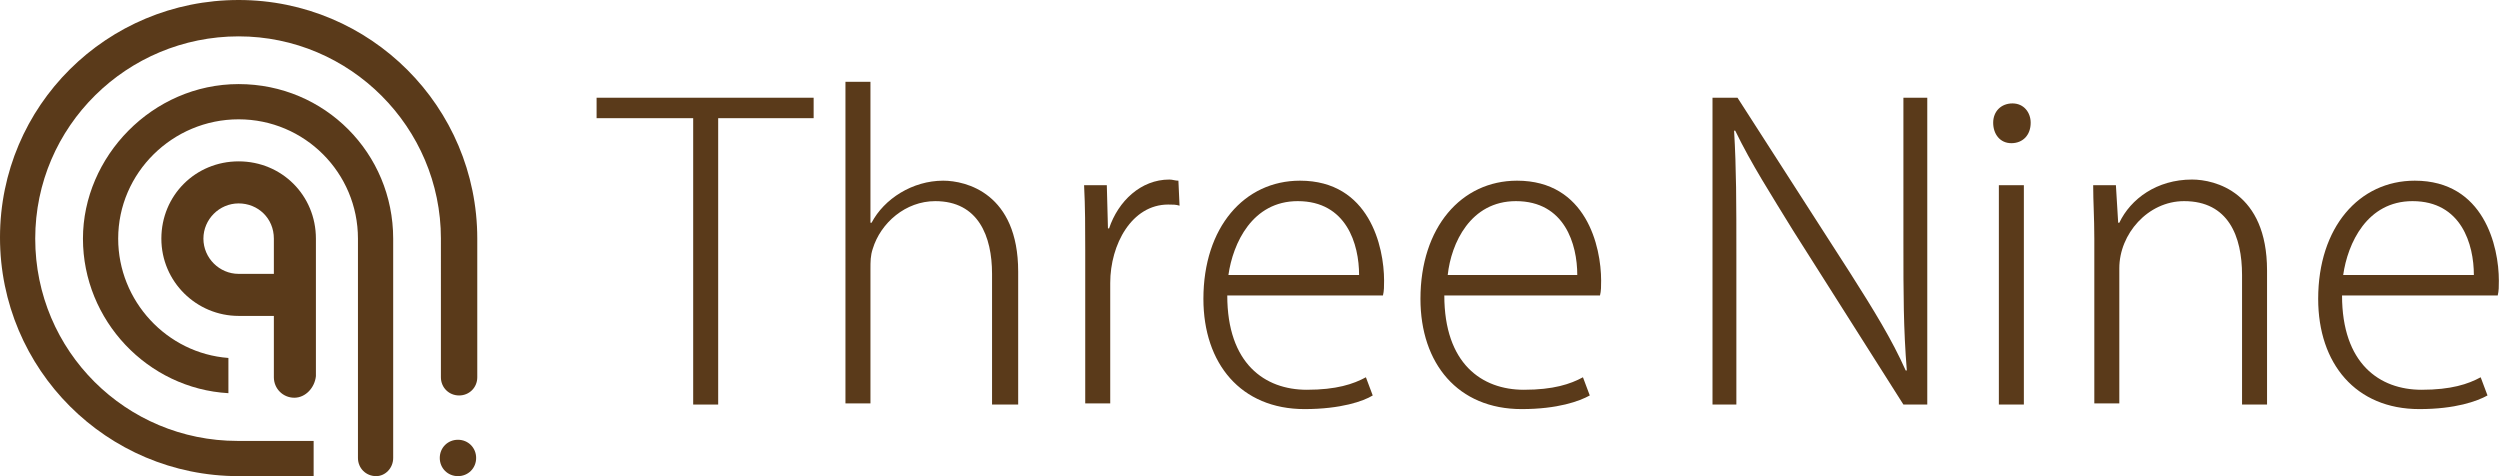
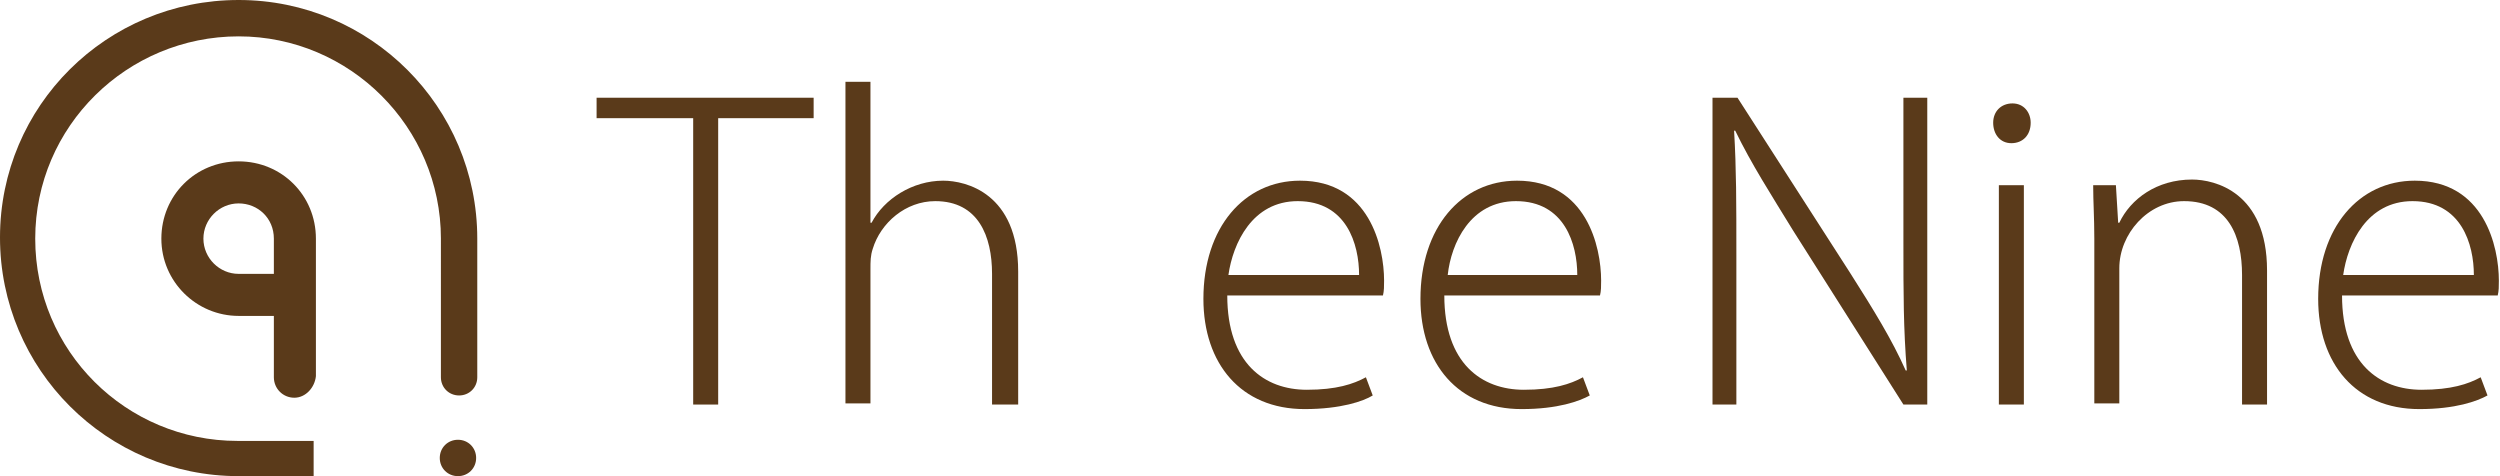
<svg xmlns="http://www.w3.org/2000/svg" version="1.1" id="_レイヤー_2" x="0px" y="0px" viewBox="0 0 220 41.9" style="enable-background:new 0 0 220 41.9;" xml:space="preserve">
  <style type="text/css">
	.st0{fill:#5A3A1A;}
</style>
  <g id="_レイヤー_1-2">
    <path class="st0" d="M25.9,35c-1,0-1.8-0.8-1.8-1.8v-5.4H21c-3.7,0-6.8-3-6.8-6.8s3-6.8,6.8-6.8s6.8,3,6.8,6.8v12.1   C27.7,34.1,26.9,35,25.9,35 M21,17.9c-1.7,0-3.1,1.4-3.1,3.1s1.4,3.1,3.1,3.1h3.1V21C24.1,19.2,22.7,17.9,21,17.9" />
-     <path class="st0" d="M33.1,41.9c-0.9,0-1.6-0.7-1.6-1.6V21c0-5.8-4.7-10.5-10.5-10.5S10.4,15.2,10.4,21c0,5.5,4.3,10.1,9.7,10.5   v3.1C13,34.2,7.3,28.2,7.3,21S13.4,7.4,21,7.4S34.6,13.5,34.6,21v19.3C34.6,41.2,33.9,41.9,33.1,41.9" />
    <path class="st0" d="M21,41.9c-11.6,0-21-9.4-21-21S9.4,0,21,0s21,9.4,21,21v12.2c0,0.9-0.7,1.6-1.6,1.6s-1.6-0.7-1.6-1.6V21   c0-9.8-8-17.8-17.8-17.8S3.1,11.1,3.1,21s8,17.8,17.8,17.8h6.7v3.1C27.7,41.9,21,41.9,21,41.9z" />
    <path class="st0" d="M40.3,41.9c-0.9,0-1.6-0.7-1.6-1.6s0.7-1.6,1.6-1.6s1.6,0.7,1.6,1.6S41.2,41.9,40.3,41.9" />
    <g>
      <polygon class="st0" points="71.6,10.4 63.2,10.4 63.2,35.6 61,35.6 61,10.4 52.5,10.4 52.5,8.6 71.6,8.6   " />
      <path class="st0" d="M89.5,35.6h-2.2V24.1c0-3.3-1.2-6.4-5-6.4c-2.6,0-4.8,1.9-5.5,4.2c-0.2,0.6-0.2,1.1-0.2,1.8v11.8h-2.2V7.2    h2.2v12.4h0.1c1.1-2.1,3.6-3.7,6.3-3.7c2,0,6.6,1.1,6.6,8V35.6z" />
-       <path class="st0" d="M103.8,18.1c-0.3-0.1-0.6-0.1-1-0.1c-3.2,0-5.1,3.5-5.1,6.9v10.6h-2.2V22c0-1.9,0-3.8-0.1-5.7h2l0.1,3.8h0.1    c0.8-2.4,2.8-4.3,5.3-4.3c0.3,0,0.5,0.1,0.8,0.1L103.8,18.1L103.8,18.1z" />
      <path class="st0" d="M120.8,34.8c-0.8,0.5-2.8,1.2-6,1.2c-5.6,0-8.9-4-8.9-9.7c0-6.3,3.6-10.4,8.5-10.4c6.1,0,7.4,5.8,7.4,8.8    c0,0.5,0,0.9-0.1,1.3h-13.7c0,6,3.3,8.3,7,8.3c2.6,0,4.1-0.5,5.2-1.1L120.8,34.8L120.8,34.8z M119.6,24.2c0-2.7-1.1-6.5-5.4-6.5    c-4,0-5.7,3.7-6.1,6.5H119.6L119.6,24.2z" />
      <path class="st0" d="M139.9,34.8c-0.9,0.5-2.8,1.2-6,1.2c-5.6,0-8.9-4-8.9-9.7c0-6.3,3.6-10.4,8.5-10.4c6.1,0,7.4,5.8,7.4,8.8    c0,0.5,0,0.9-0.1,1.3h-13.7c0,6,3.3,8.3,7,8.3c2.6,0,4.1-0.5,5.2-1.1L139.9,34.8L139.9,34.8z M138.8,24.2c0-2.7-1.1-6.5-5.4-6.5    c-4,0-5.7,3.7-6,6.5H138.8z" />
      <path class="st0" d="M169.6,35.6h-2.1l-9.7-15.3c-1.9-3.1-3.7-5.9-5.1-8.8l-0.1,0c0.2,3.4,0.2,6.3,0.2,11v13.1h-2.1v-27h2.2    l9.9,15.4c2.1,3.3,3.7,5.9,4.9,8.6l0.1,0c-0.3-3.7-0.3-6.8-0.3-11.1V8.6h2.1L169.6,35.6L169.6,35.6z" />
      <path class="st0" d="M177,12.6c-1,0-1.6-0.8-1.6-1.8s0.7-1.7,1.7-1.7s1.6,0.8,1.6,1.7C178.7,11.9,178,12.6,177,12.6 M178.1,35.6    h-2.2V16.3h2.2V35.6z" />
      <path class="st0" d="M199.5,35.6h-2.2V24.2c0-3.4-1.2-6.5-5.1-6.5c-3.2,0-5.7,2.9-5.7,5.9v11.9h-2.2V21c0-1.9-0.1-3.2-0.1-4.7h2    l0.2,3.3h0.1c1-2.1,3.3-3.8,6.4-3.8c2,0,6.6,1.1,6.6,8L199.5,35.6L199.5,35.6z" />
-       <path class="st0" d="M218.9,34.8c-0.9,0.5-2.8,1.2-6,1.2c-5.6,0-8.9-4-8.9-9.7c0-6.3,3.6-10.4,8.5-10.4c6.1,0,7.4,5.8,7.4,8.8    c0,0.5,0,0.9-0.1,1.3h-13.7c0,6,3.3,8.3,7,8.3c2.6,0,4.1-0.5,5.2-1.1L218.9,34.8L218.9,34.8z M217.7,24.2c0-2.7-1.1-6.5-5.4-6.5    c-4,0-5.7,3.7-6.1,6.5H217.7z" />
+       <path class="st0" d="M218.9,34.8c-0.9,0.5-2.8,1.2-6,1.2c-5.6,0-8.9-4-8.9-9.7c0-6.3,3.6-10.4,8.5-10.4c6.1,0,7.4,5.8,7.4,8.8    c0,0.5,0,0.9-0.1,1.3h-13.7c0,6,3.3,8.3,7,8.3c2.6,0,4.1-0.5,5.2-1.1L218.9,34.8L218.9,34.8M217.7,24.2c0-2.7-1.1-6.5-5.4-6.5    c-4,0-5.7,3.7-6.1,6.5H217.7z" />
    </g>
  </g>
</svg>